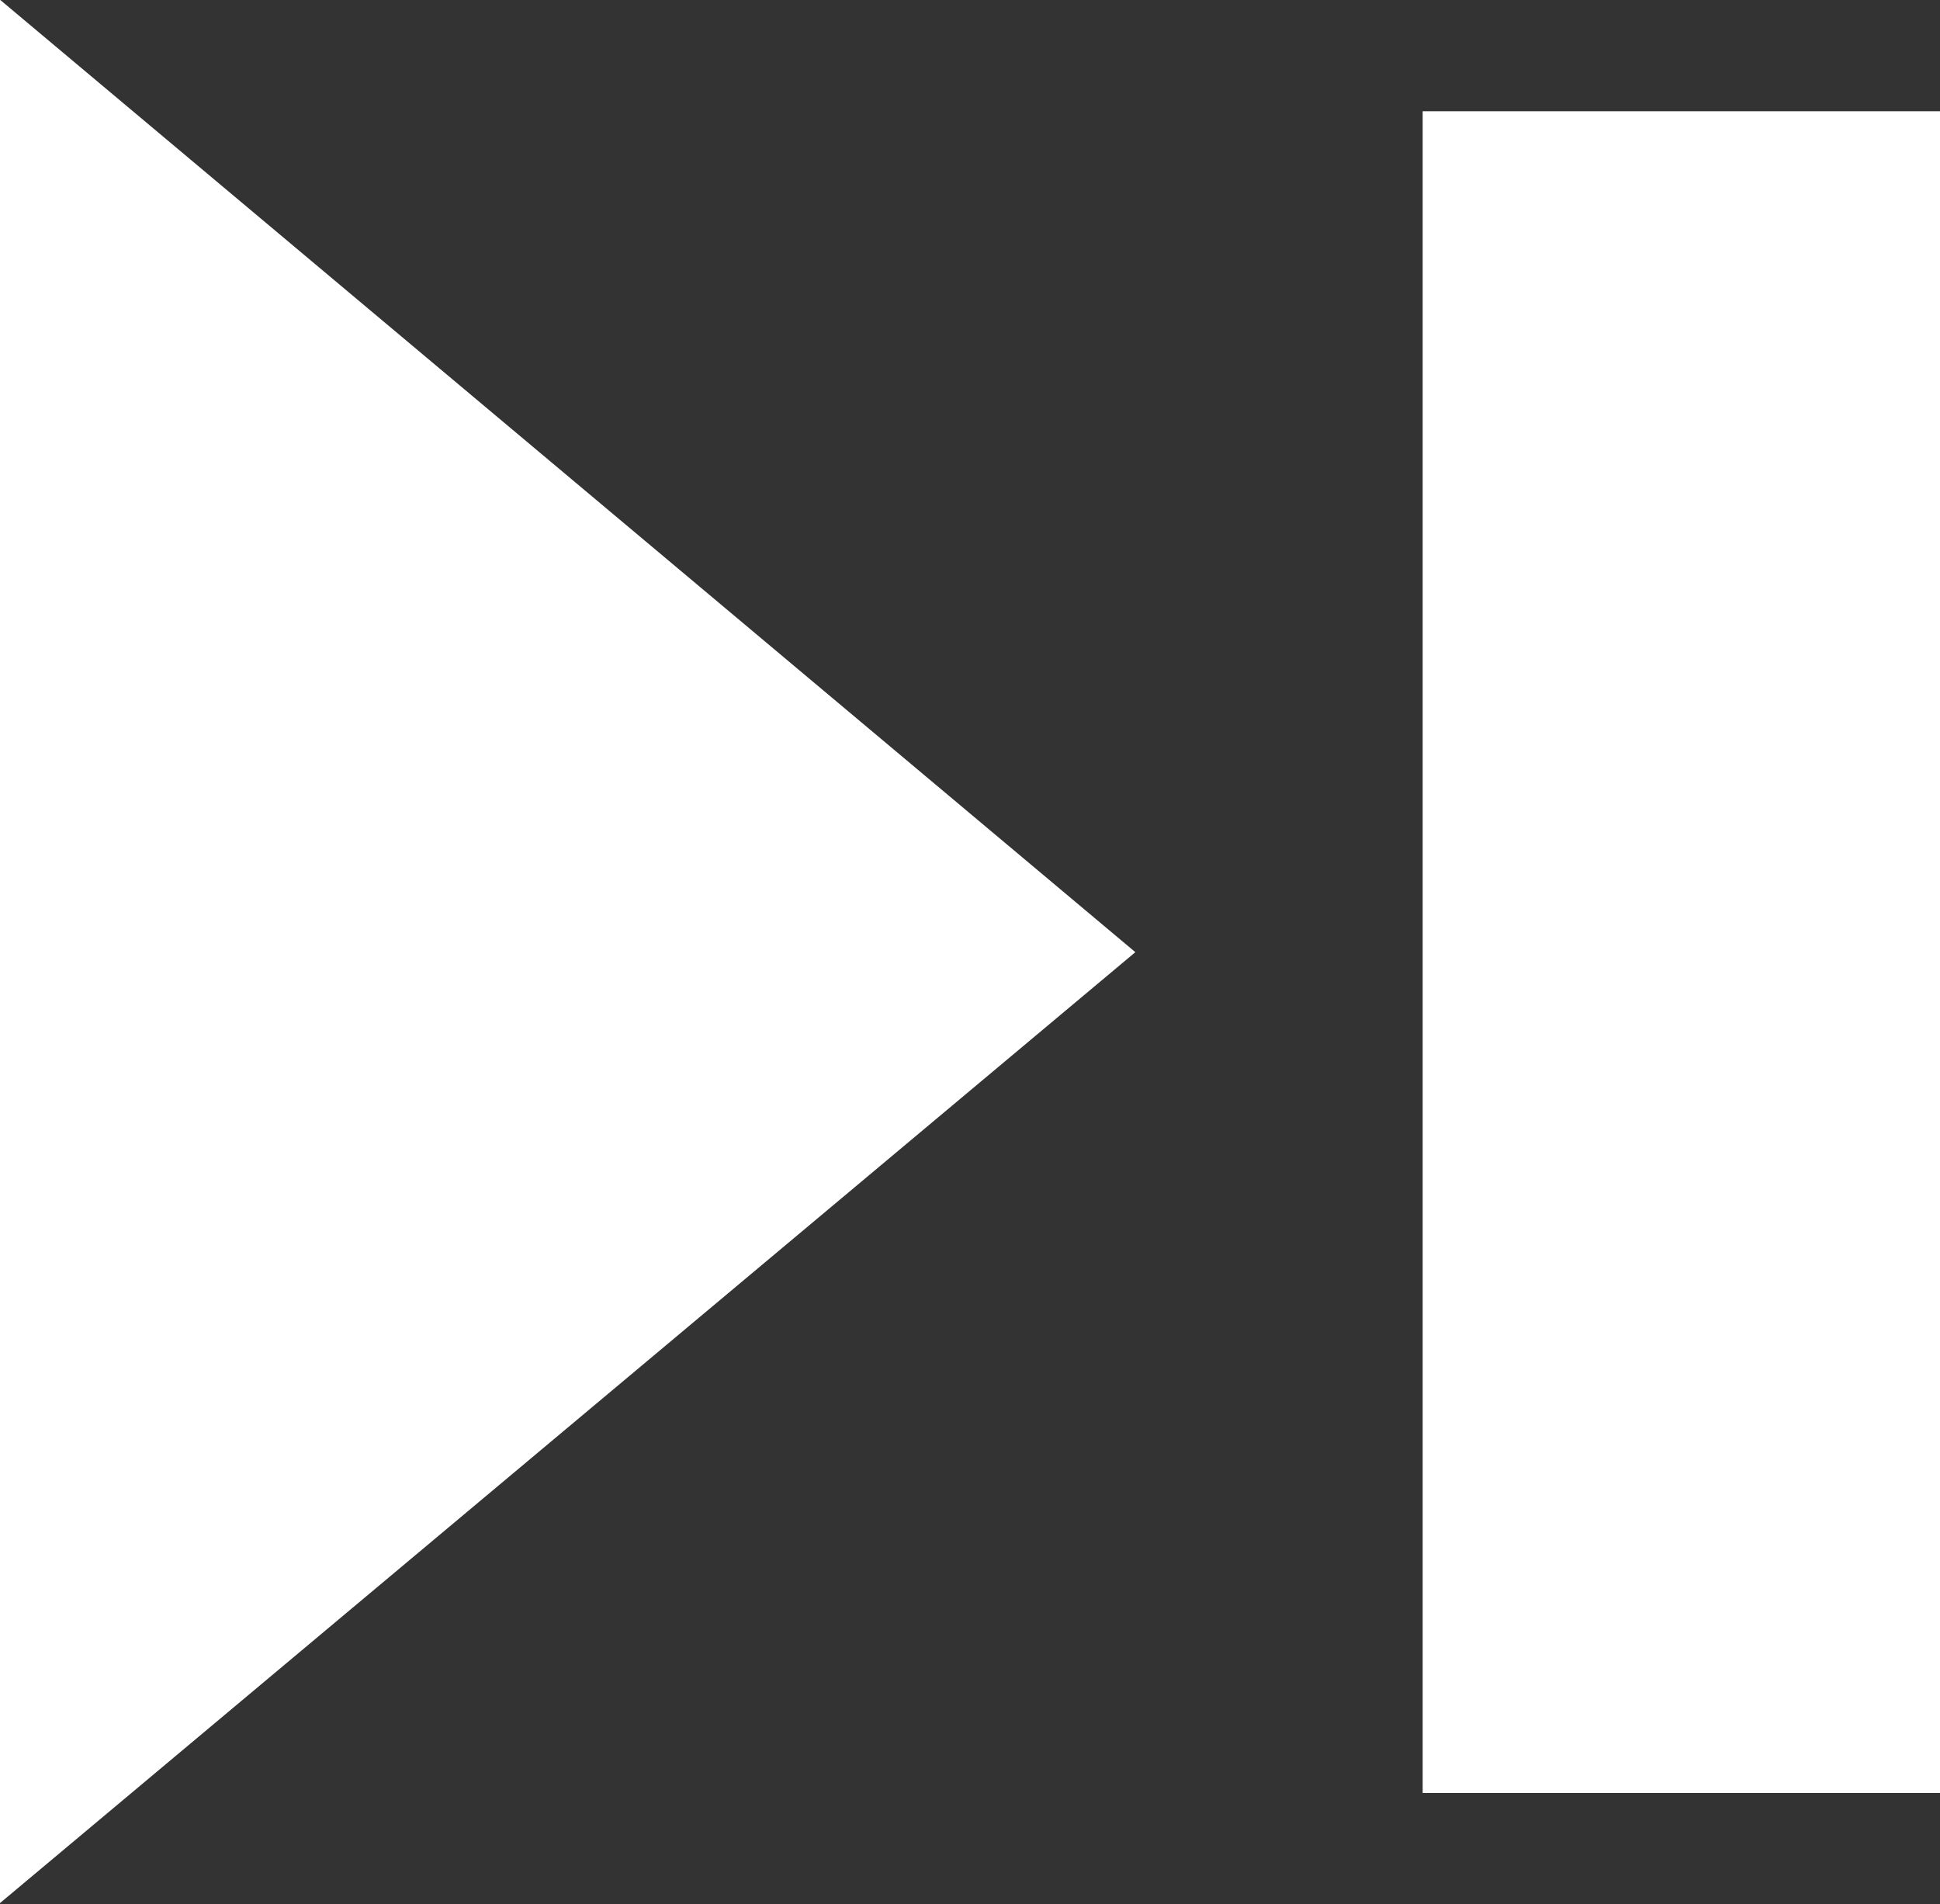
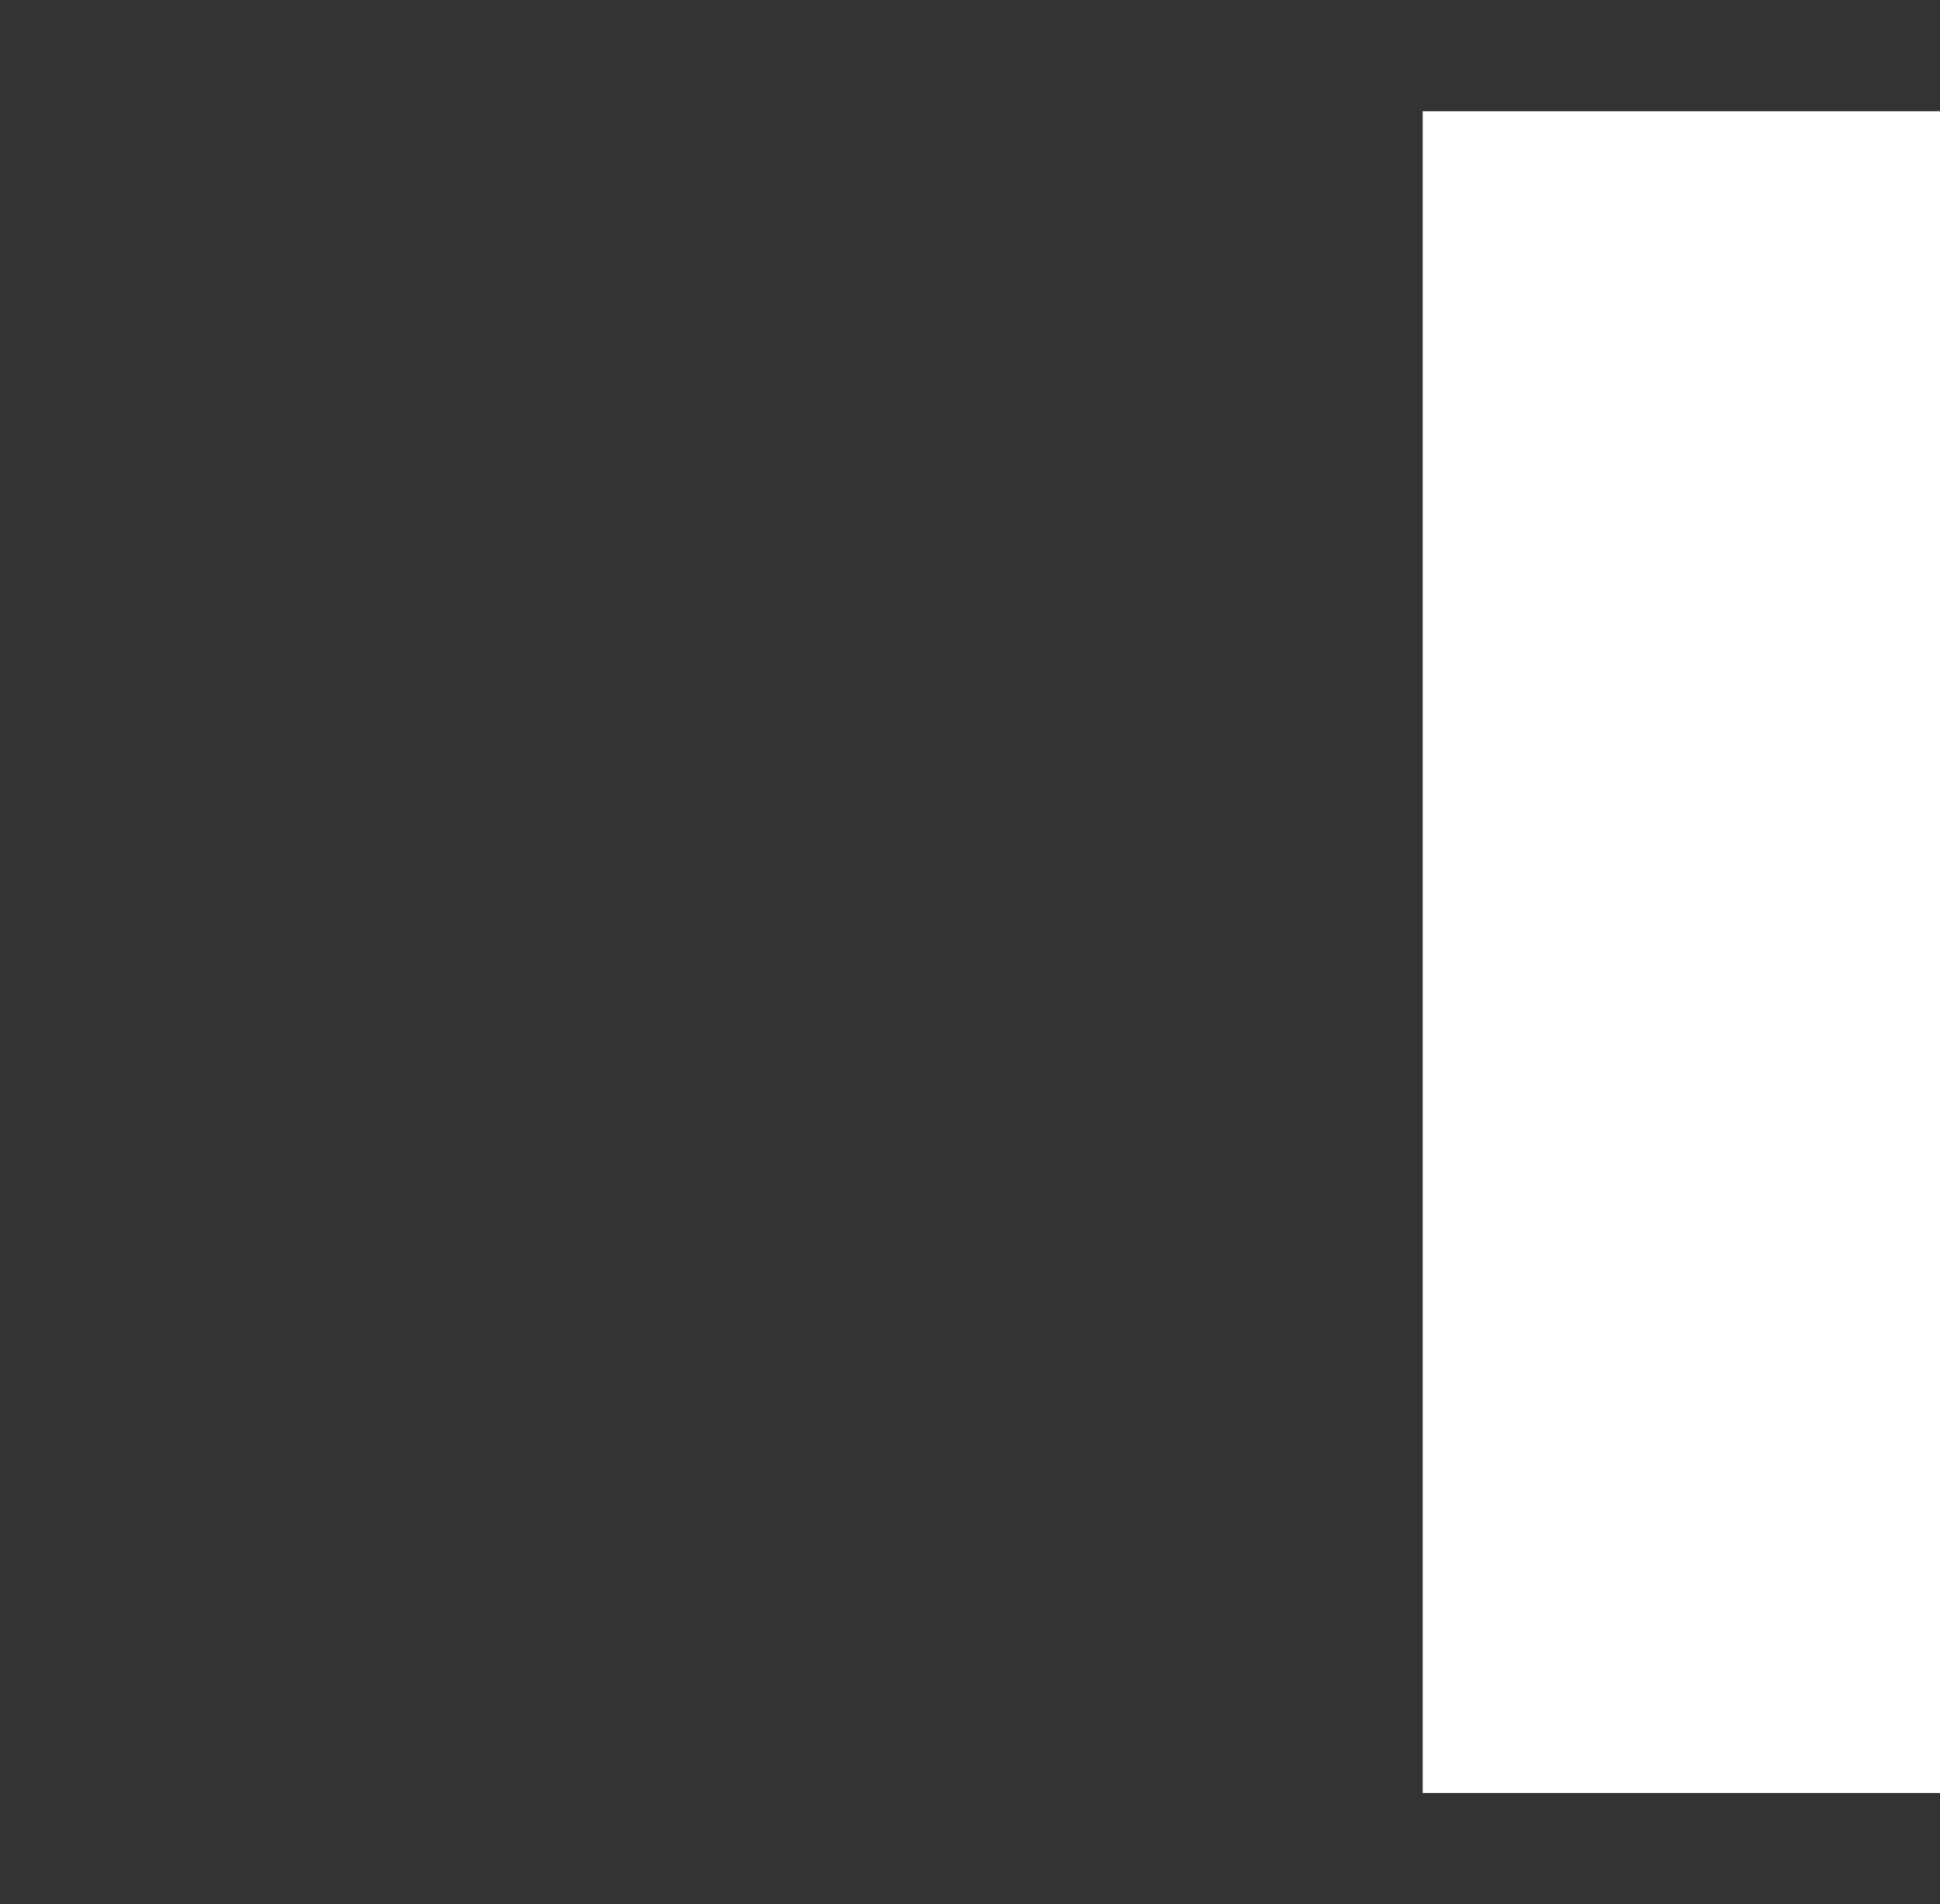
<svg xmlns="http://www.w3.org/2000/svg" id="Layer_2" data-name="Layer 2" viewBox="0 0 15 14.72">
  <rect x="0" y="0" width="15" height="14.72" fill="#333333" stroke="none" />
  <defs>
    <style>
      .cls-1 {
        fill: #fff;
        stroke: #fff;
        stroke-miterlimit: 10;
      }
    </style>
  </defs>
  <g id="Layer_1-2" data-name="Layer 1">
    <g id="Next">
-       <polygon id="triangle" class="cls-1" points="8 7.36 .5 1.07 .5 13.64 8 7.36" />
      <rect class="cls-1" x="11.5" y="1.36" width="3" height="12" />
    </g>
  </g>
</svg>